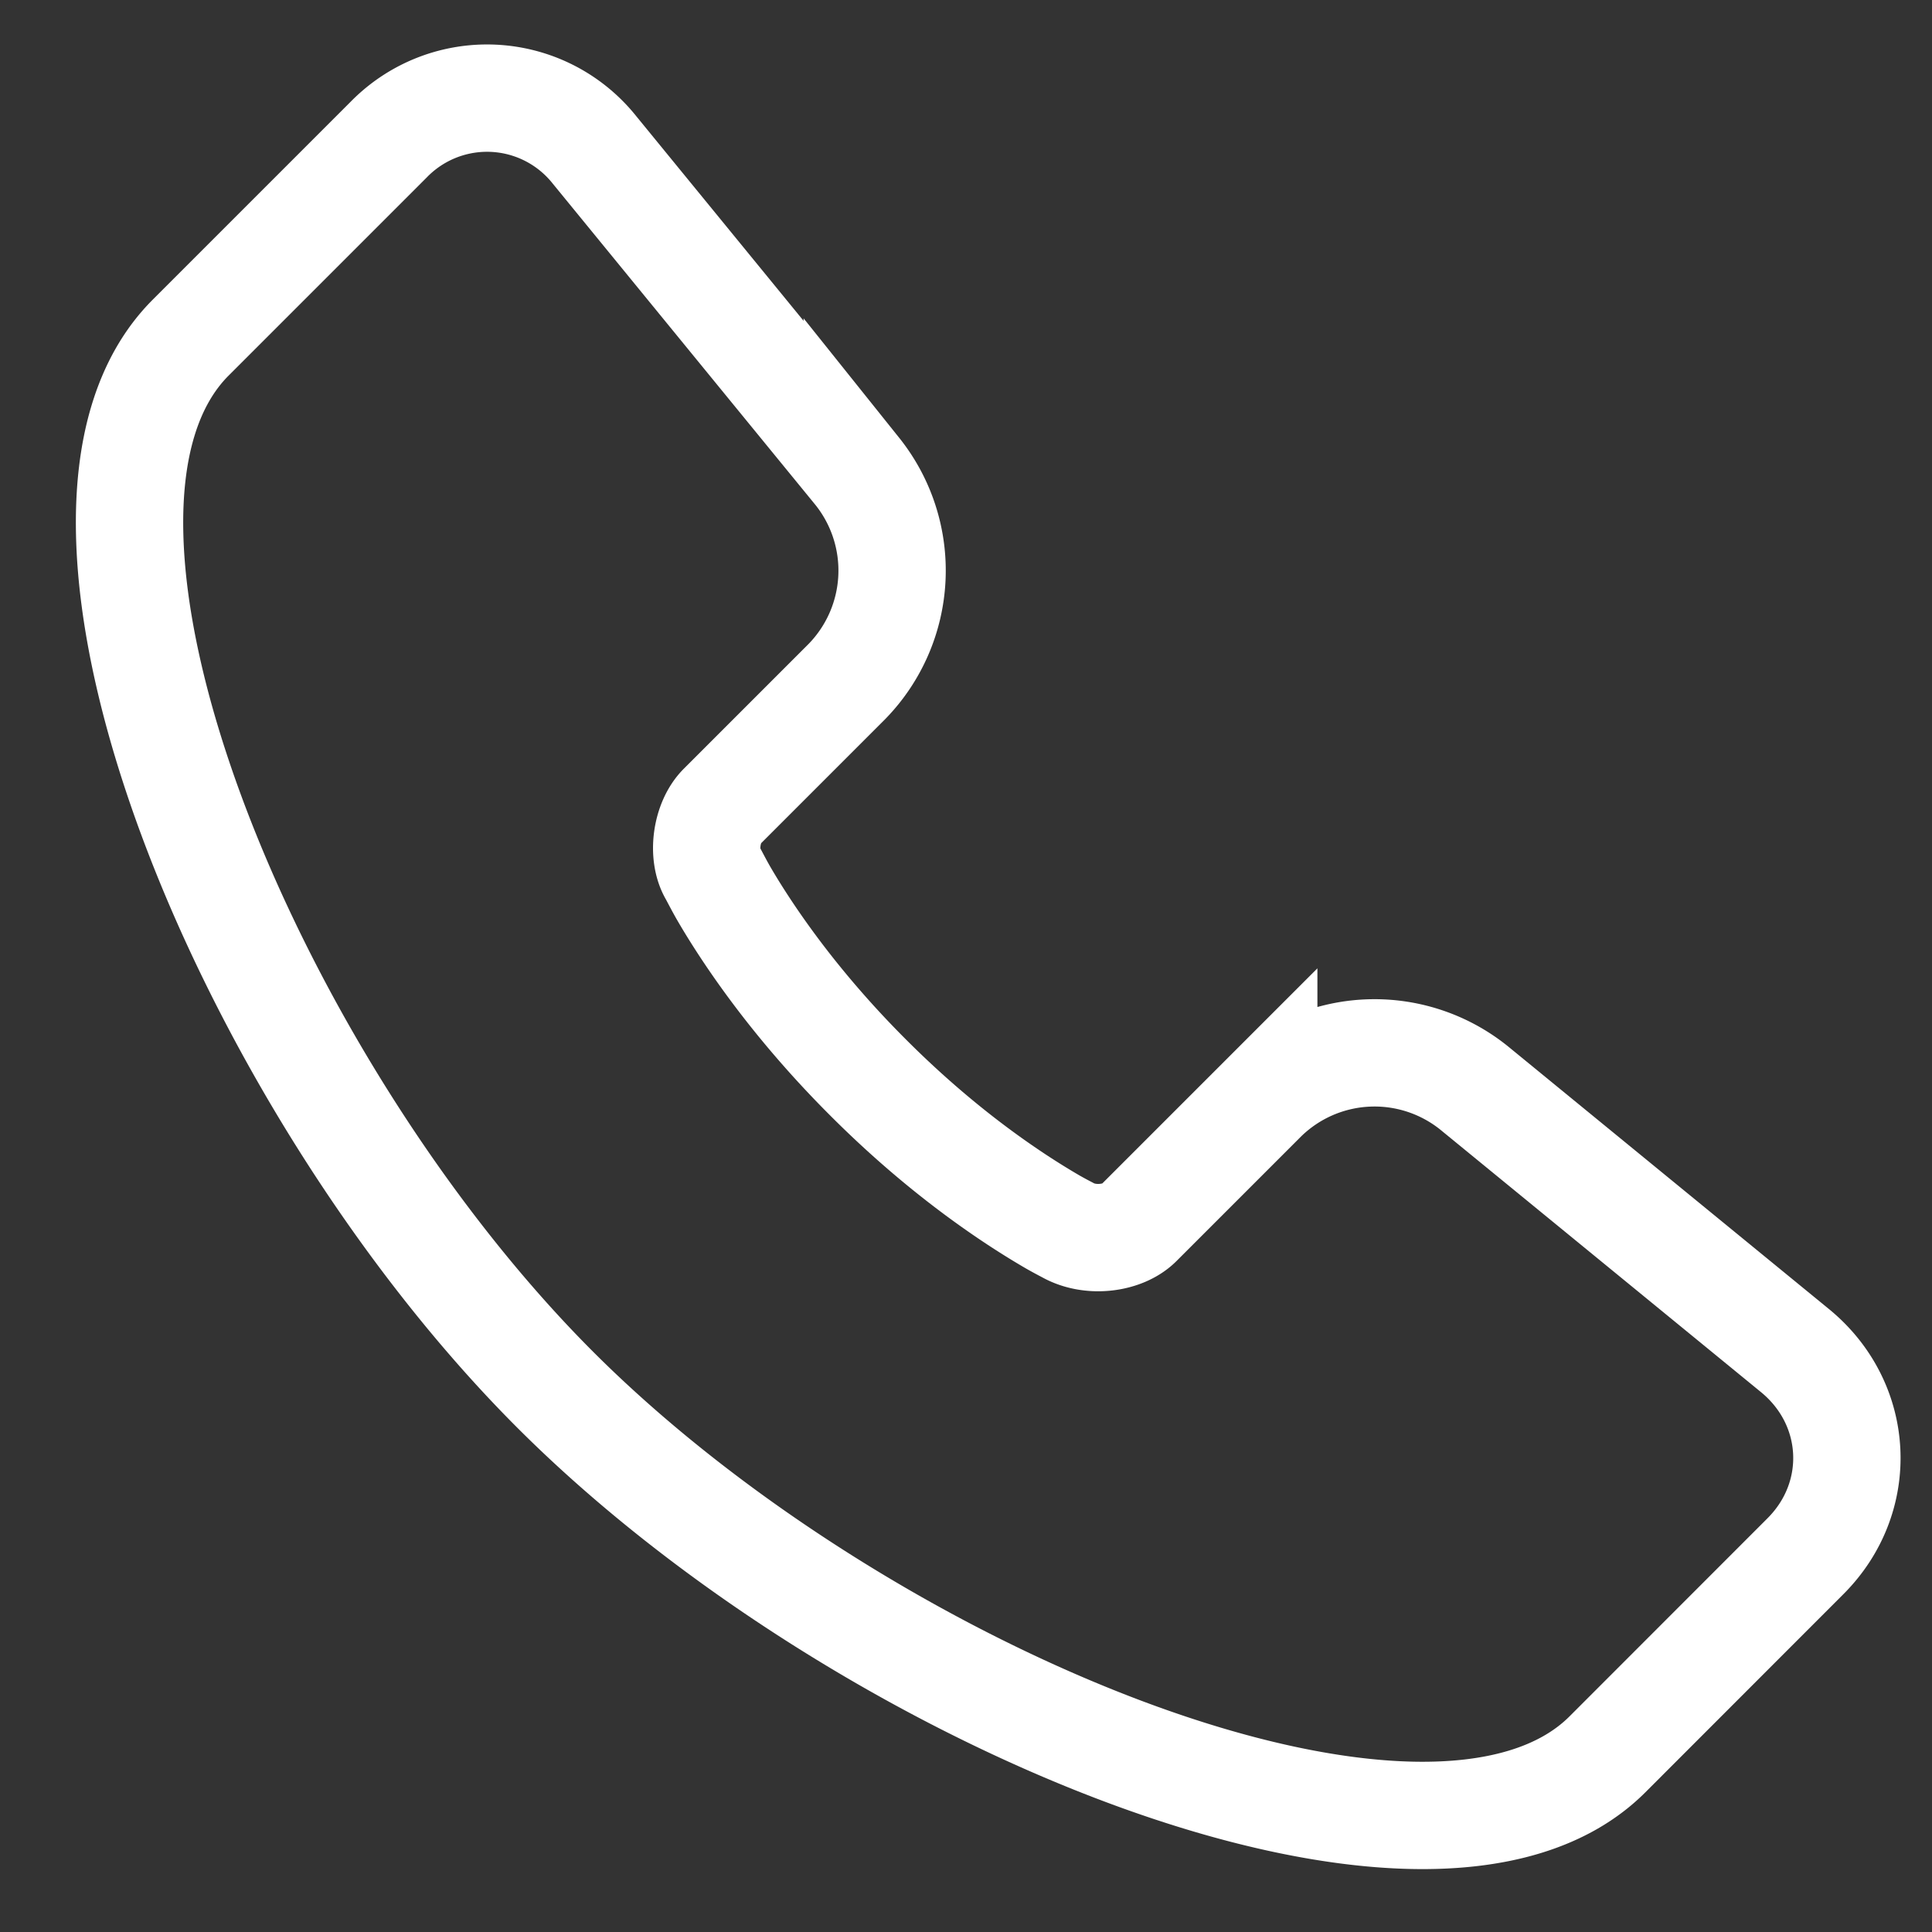
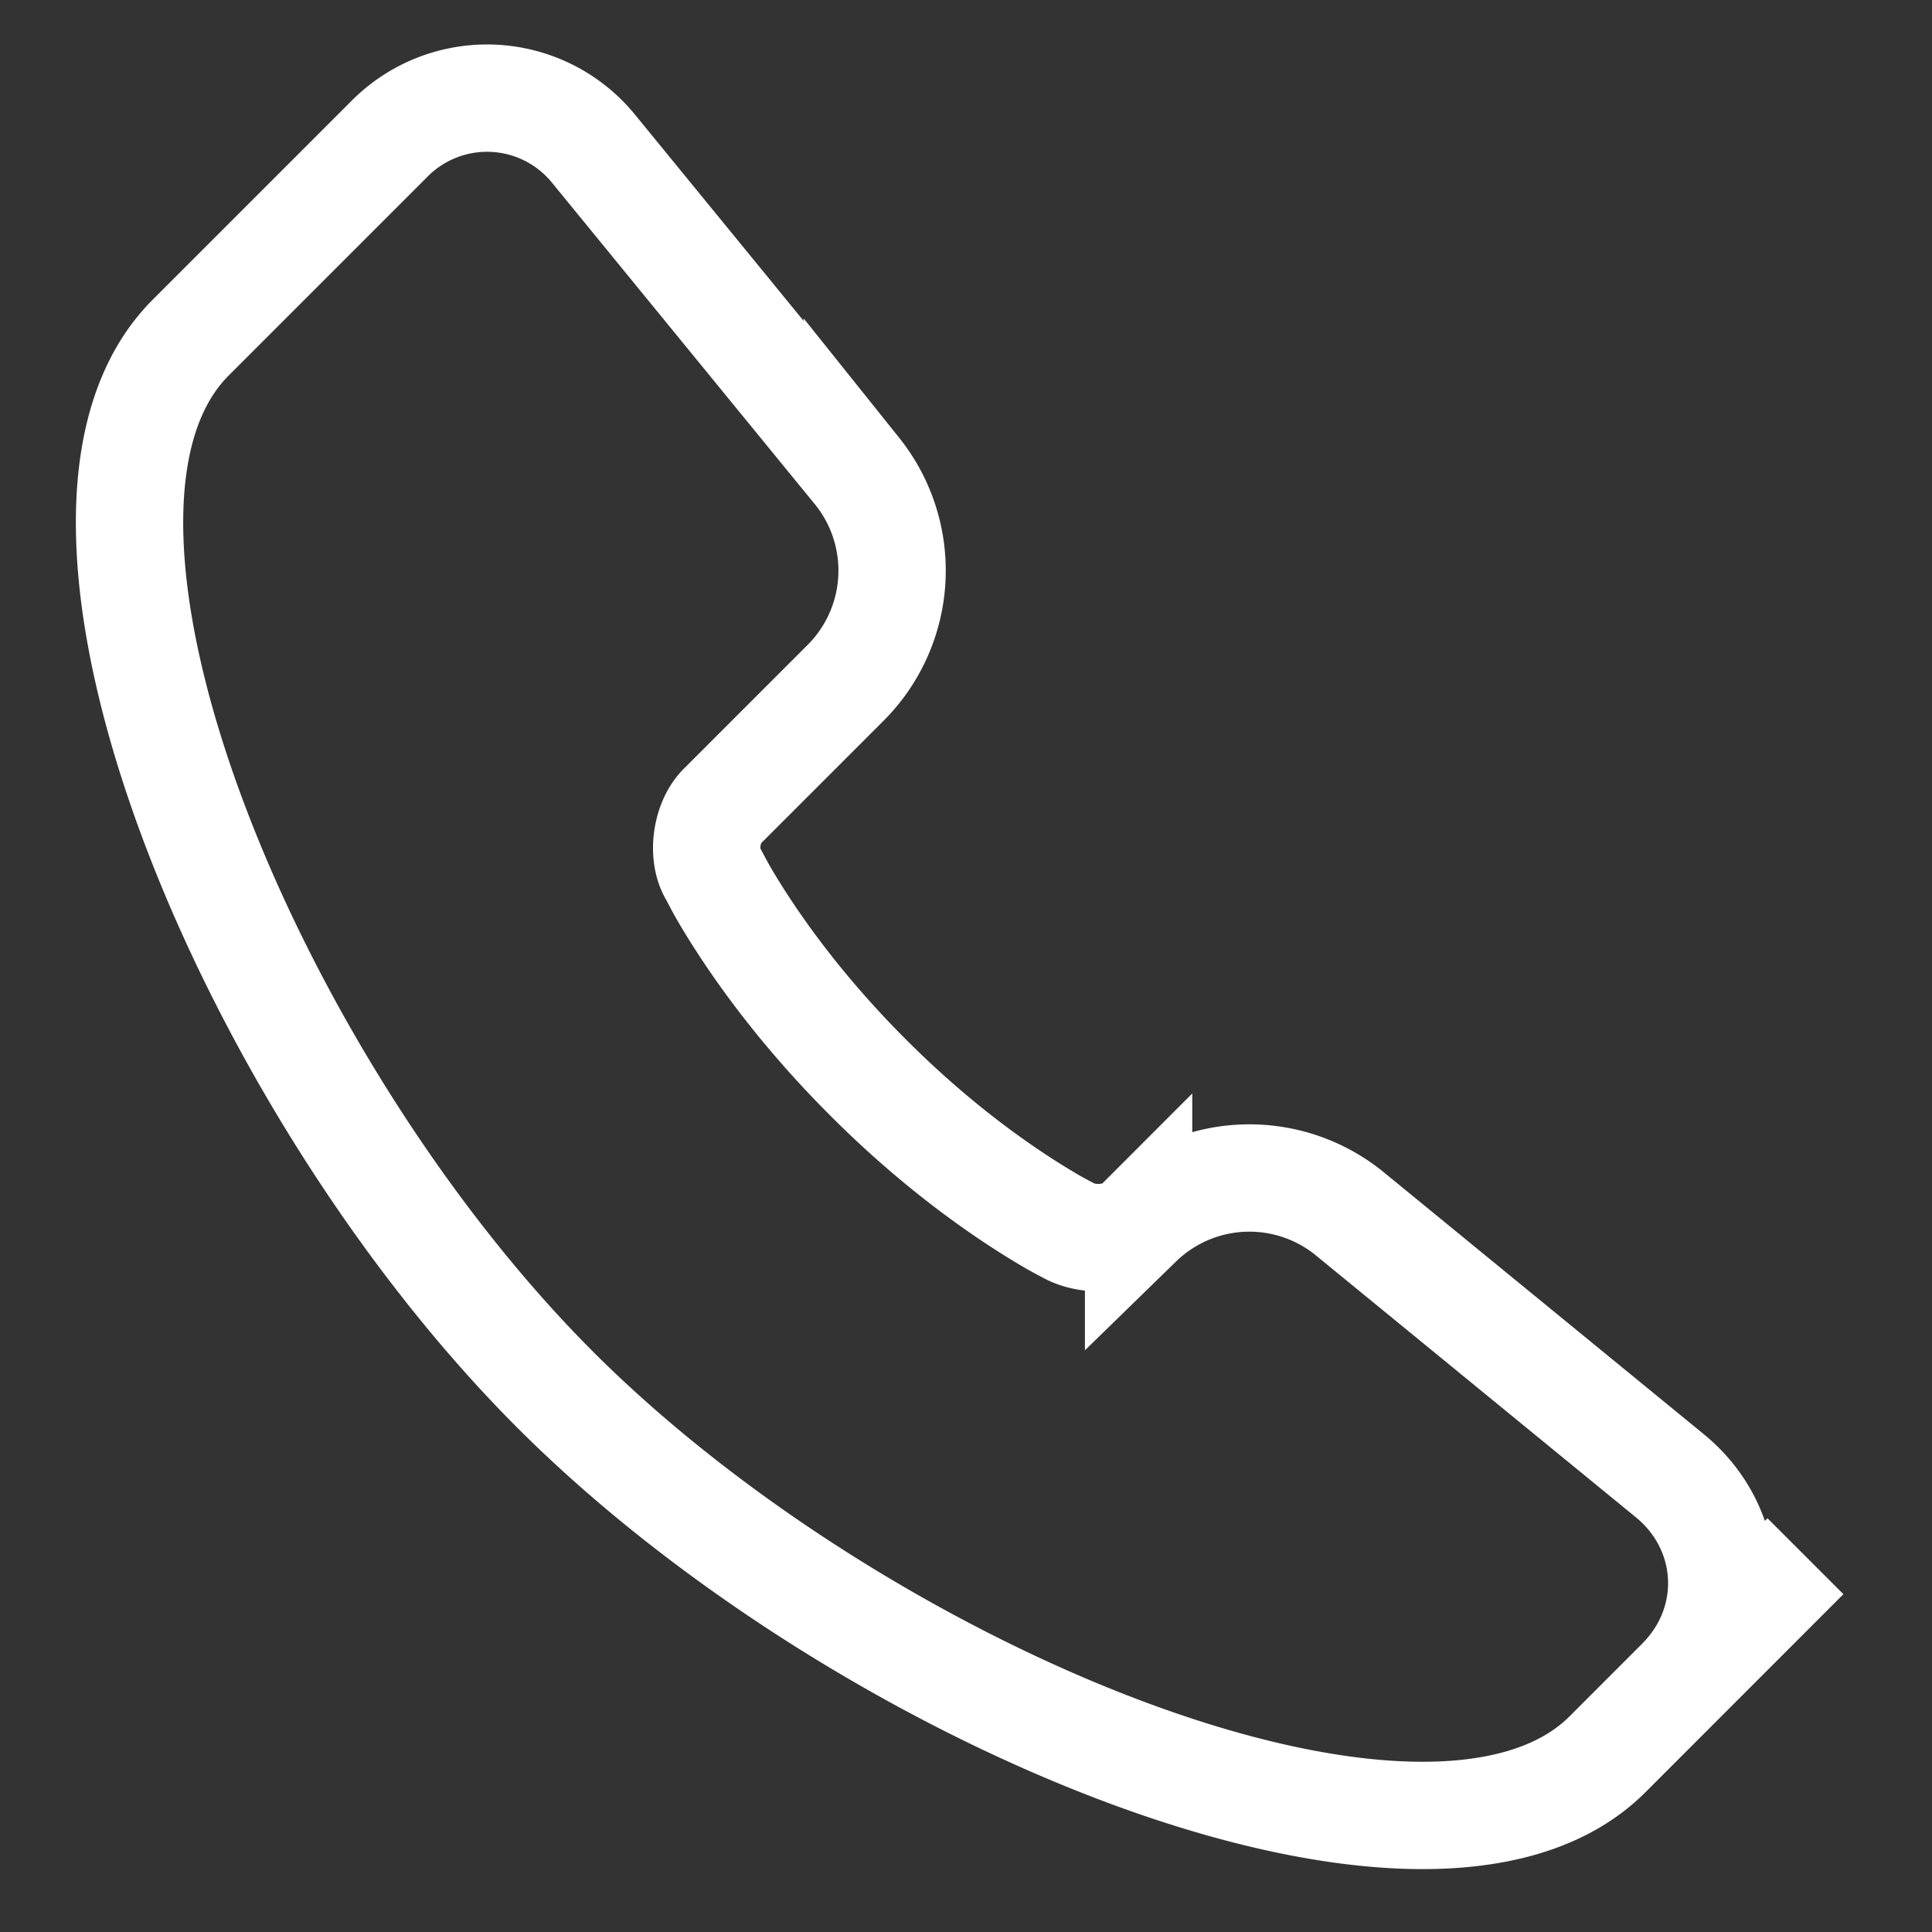
<svg xmlns="http://www.w3.org/2000/svg" width="18" height="18" viewBox="0 0 18 18">
  <rect x="0" y="0" width="18" height="18" fill="#333333" stroke="none" />
  <g>
    <g>
-       <path fill="none" stroke="#fff" stroke-miterlimit="50" d="M16.821 14.499v0l-1.845 1.846c-1.647 1.645-6.925-.519-9.803-3.397C2.294 10.069.13 4.792 1.777 3.145L3.622 1.3a1.28 1.28 0 0 1 1.918.098l2.447 2.993a1.48 1.48 0 0 1-.095 1.957L6.726 7.514c-.147.146-.188.452-.084.624.032.06.055.105.094.174.068.118.152.253.253.403.291.431.655.88 1.096 1.321.441.442.89.806 1.322 1.097.15.101.286.185.405.254.069.039.114.062.133.072.212.121.518.081.663-.064l1.166-1.166a1.479 1.479 0 0 1 1.957-.095l2.991 2.448c.605.494.651 1.365.099 1.917z" />
+       <path fill="none" stroke="#fff" stroke-miterlimit="50" d="M16.821 14.499v0l-1.845 1.846c-1.647 1.645-6.925-.519-9.803-3.397C2.294 10.069.13 4.792 1.777 3.145L3.622 1.3a1.28 1.28 0 0 1 1.918.098l2.447 2.993a1.48 1.48 0 0 1-.095 1.957L6.726 7.514c-.147.146-.188.452-.084.624.032.06.055.105.094.174.068.118.152.253.253.403.291.431.655.88 1.096 1.321.441.442.89.806 1.322 1.097.15.101.286.185.405.254.069.039.114.062.133.072.212.121.518.081.663-.064a1.479 1.479 0 0 1 1.957-.095l2.991 2.448c.605.494.651 1.365.099 1.917z" />
    </g>
  </g>
</svg>